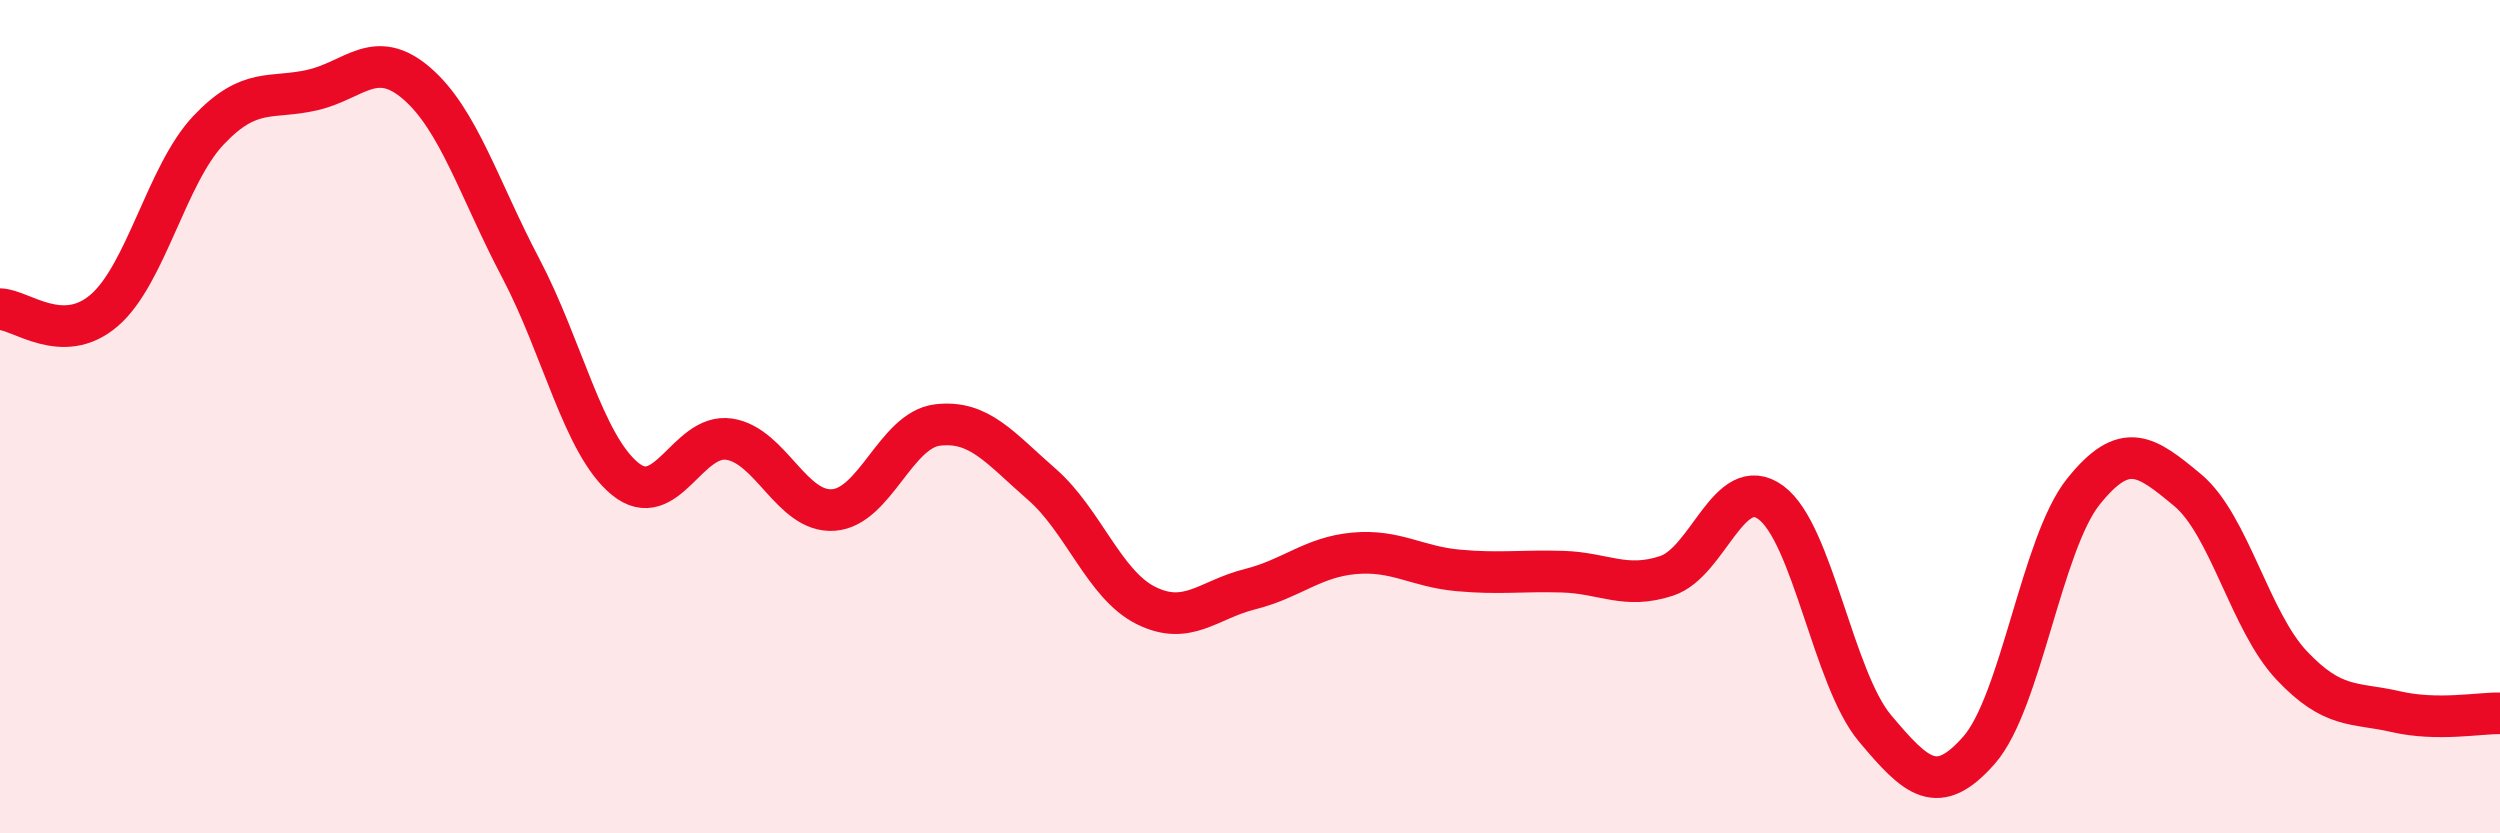
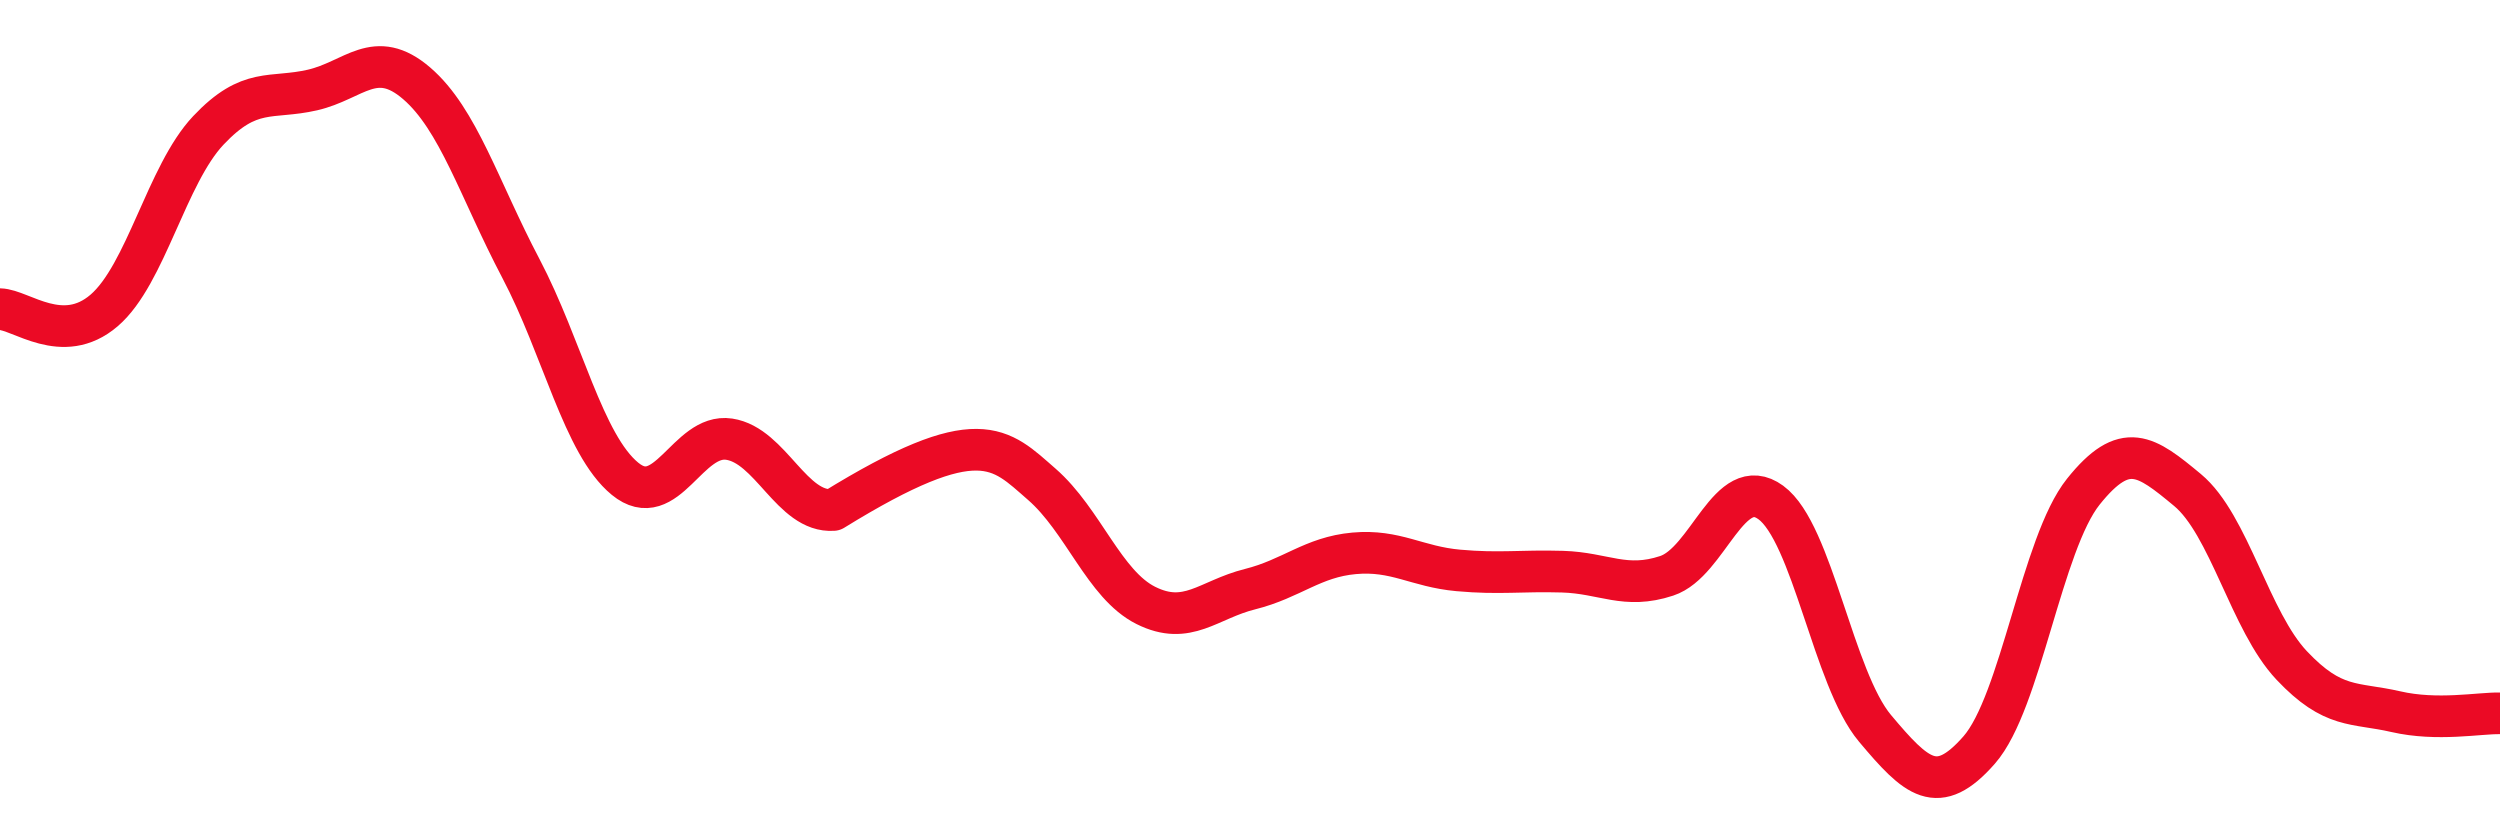
<svg xmlns="http://www.w3.org/2000/svg" width="60" height="20" viewBox="0 0 60 20">
-   <path d="M 0,7.42 C 0.5,7.43 1.5,8.31 2.5,7.45 C 3.5,6.59 4,4.19 5,3.13 C 6,2.07 6.5,2.39 7.5,2.16 C 8.5,1.93 9,1.14 10,2 C 11,2.86 11.5,4.54 12.5,6.44 C 13.5,8.34 14,10.67 15,11.49 C 16,12.31 16.5,10.39 17.5,10.54 C 18.5,10.69 19,12.31 20,12.24 C 21,12.17 21.5,10.32 22.5,10.2 C 23.5,10.08 24,10.75 25,11.62 C 26,12.49 26.5,14.03 27.5,14.53 C 28.5,15.03 29,14.39 30,14.14 C 31,13.89 31.5,13.37 32.5,13.28 C 33.5,13.19 34,13.6 35,13.69 C 36,13.78 36.5,13.69 37.5,13.72 C 38.5,13.75 39,14.15 40,13.82 C 41,13.49 41.5,11.33 42.5,12.06 C 43.5,12.79 44,16.29 45,17.48 C 46,18.67 46.5,19.14 47.5,18 C 48.5,16.86 49,13.05 50,11.8 C 51,10.55 51.5,10.93 52.5,11.76 C 53.5,12.59 54,14.91 55,15.97 C 56,17.03 56.5,16.85 57.5,17.08 C 58.5,17.31 59.5,17.11 60,17.12L60 20L0 20Z" fill="#EB0A25" opacity="0.1" stroke-linecap="round" stroke-linejoin="round" />
-   <path d="M 0,7.42 C 0.5,7.43 1.5,8.31 2.5,7.45 C 3.5,6.59 4,4.19 5,3.13 C 6,2.07 6.5,2.39 7.5,2.16 C 8.5,1.93 9,1.14 10,2 C 11,2.86 11.5,4.54 12.5,6.44 C 13.5,8.34 14,10.67 15,11.49 C 16,12.31 16.5,10.39 17.5,10.54 C 18.5,10.69 19,12.31 20,12.24 C 21,12.17 21.5,10.32 22.5,10.2 C 23.5,10.08 24,10.75 25,11.62 C 26,12.49 26.5,14.03 27.5,14.53 C 28.5,15.03 29,14.39 30,14.14 C 31,13.89 31.5,13.37 32.5,13.28 C 33.5,13.19 34,13.6 35,13.69 C 36,13.78 36.5,13.69 37.5,13.72 C 38.5,13.75 39,14.15 40,13.82 C 41,13.49 41.5,11.33 42.5,12.06 C 43.5,12.79 44,16.29 45,17.48 C 46,18.67 46.5,19.14 47.5,18 C 48.5,16.86 49,13.05 50,11.8 C 51,10.55 51.5,10.93 52.5,11.76 C 53.5,12.59 54,14.91 55,15.97 C 56,17.03 56.5,16.85 57.5,17.08 C 58.5,17.31 59.5,17.11 60,17.12" stroke="#EB0A25" stroke-width="1" fill="none" stroke-linecap="round" stroke-linejoin="round" />
+   <path d="M 0,7.42 C 0.5,7.43 1.5,8.31 2.5,7.45 C 3.5,6.59 4,4.19 5,3.13 C 6,2.07 6.5,2.39 7.5,2.16 C 8.5,1.93 9,1.14 10,2 C 11,2.86 11.5,4.54 12.5,6.44 C 13.5,8.34 14,10.67 15,11.49 C 16,12.31 16.5,10.39 17.5,10.54 C 18.5,10.69 19,12.31 20,12.24 C 23.5,10.08 24,10.75 25,11.62 C 26,12.49 26.5,14.03 27.5,14.53 C 28.5,15.03 29,14.39 30,14.14 C 31,13.89 31.5,13.37 32.5,13.28 C 33.5,13.19 34,13.6 35,13.69 C 36,13.78 36.5,13.69 37.5,13.72 C 38.5,13.75 39,14.15 40,13.82 C 41,13.49 41.5,11.33 42.5,12.06 C 43.5,12.79 44,16.29 45,17.48 C 46,18.67 46.5,19.14 47.5,18 C 48.5,16.86 49,13.05 50,11.8 C 51,10.55 51.5,10.93 52.5,11.76 C 53.5,12.59 54,14.91 55,15.97 C 56,17.03 56.5,16.85 57.5,17.08 C 58.5,17.31 59.5,17.11 60,17.12" stroke="#EB0A25" stroke-width="1" fill="none" stroke-linecap="round" stroke-linejoin="round" />
</svg>